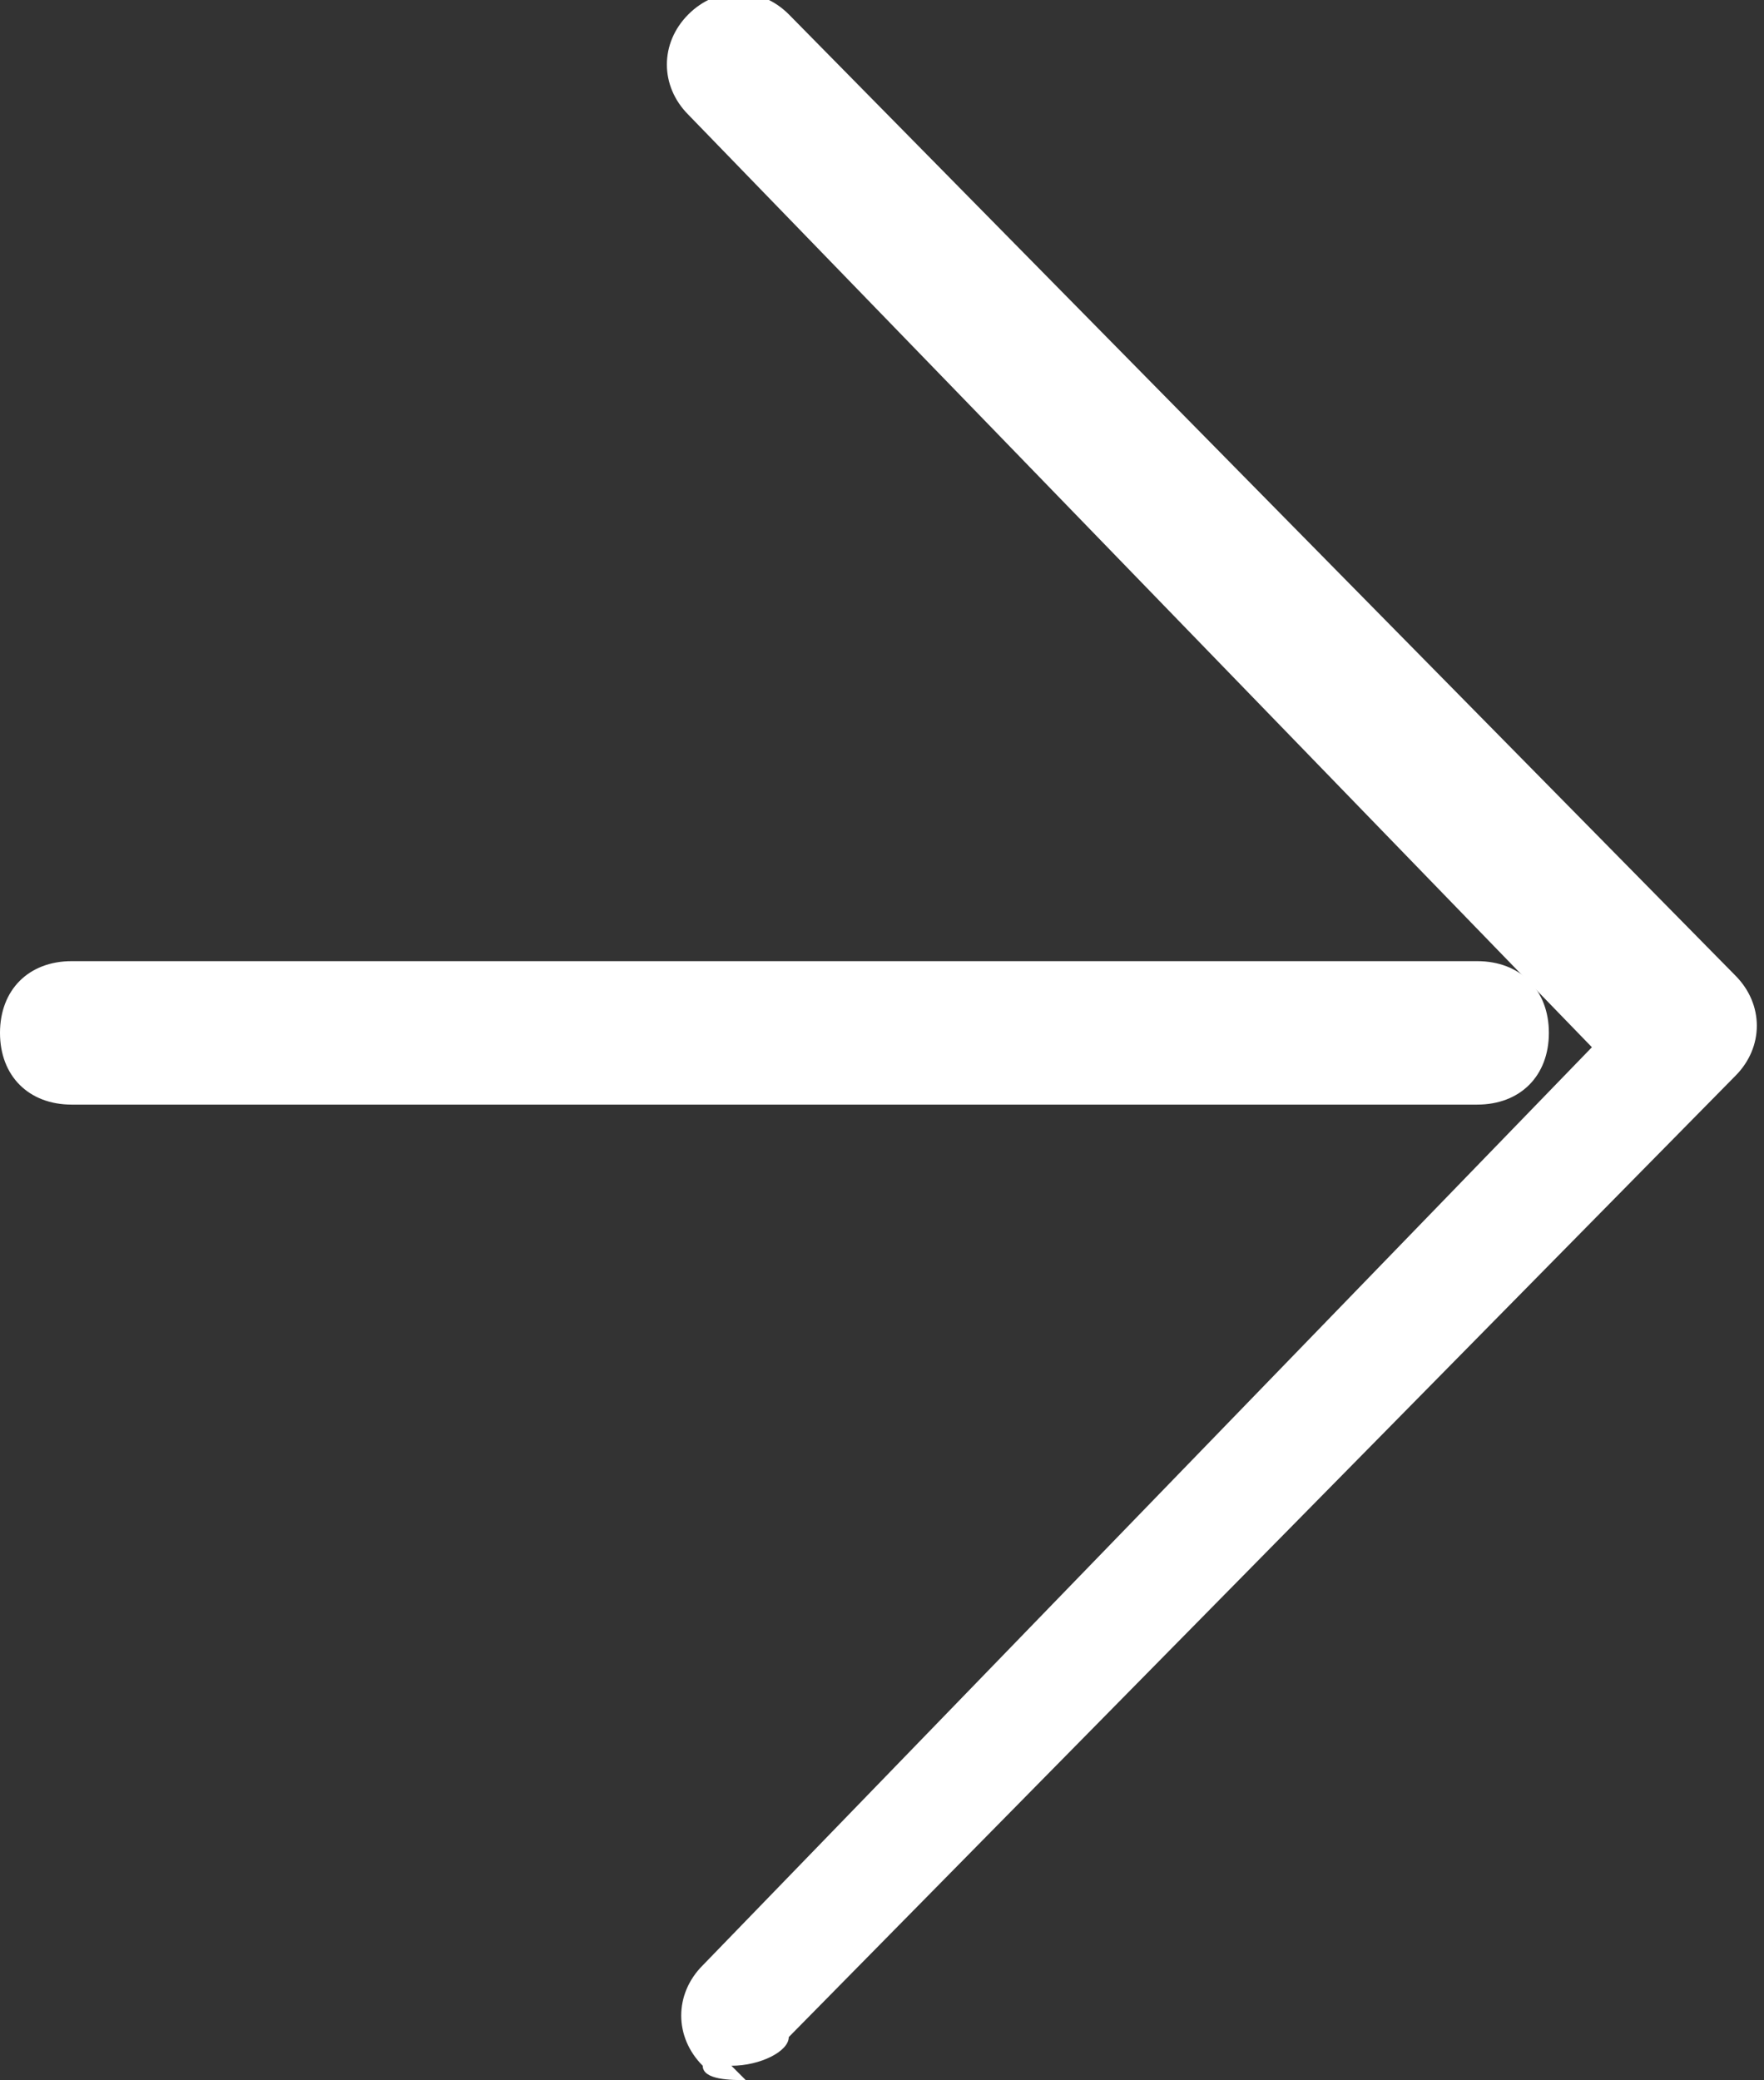
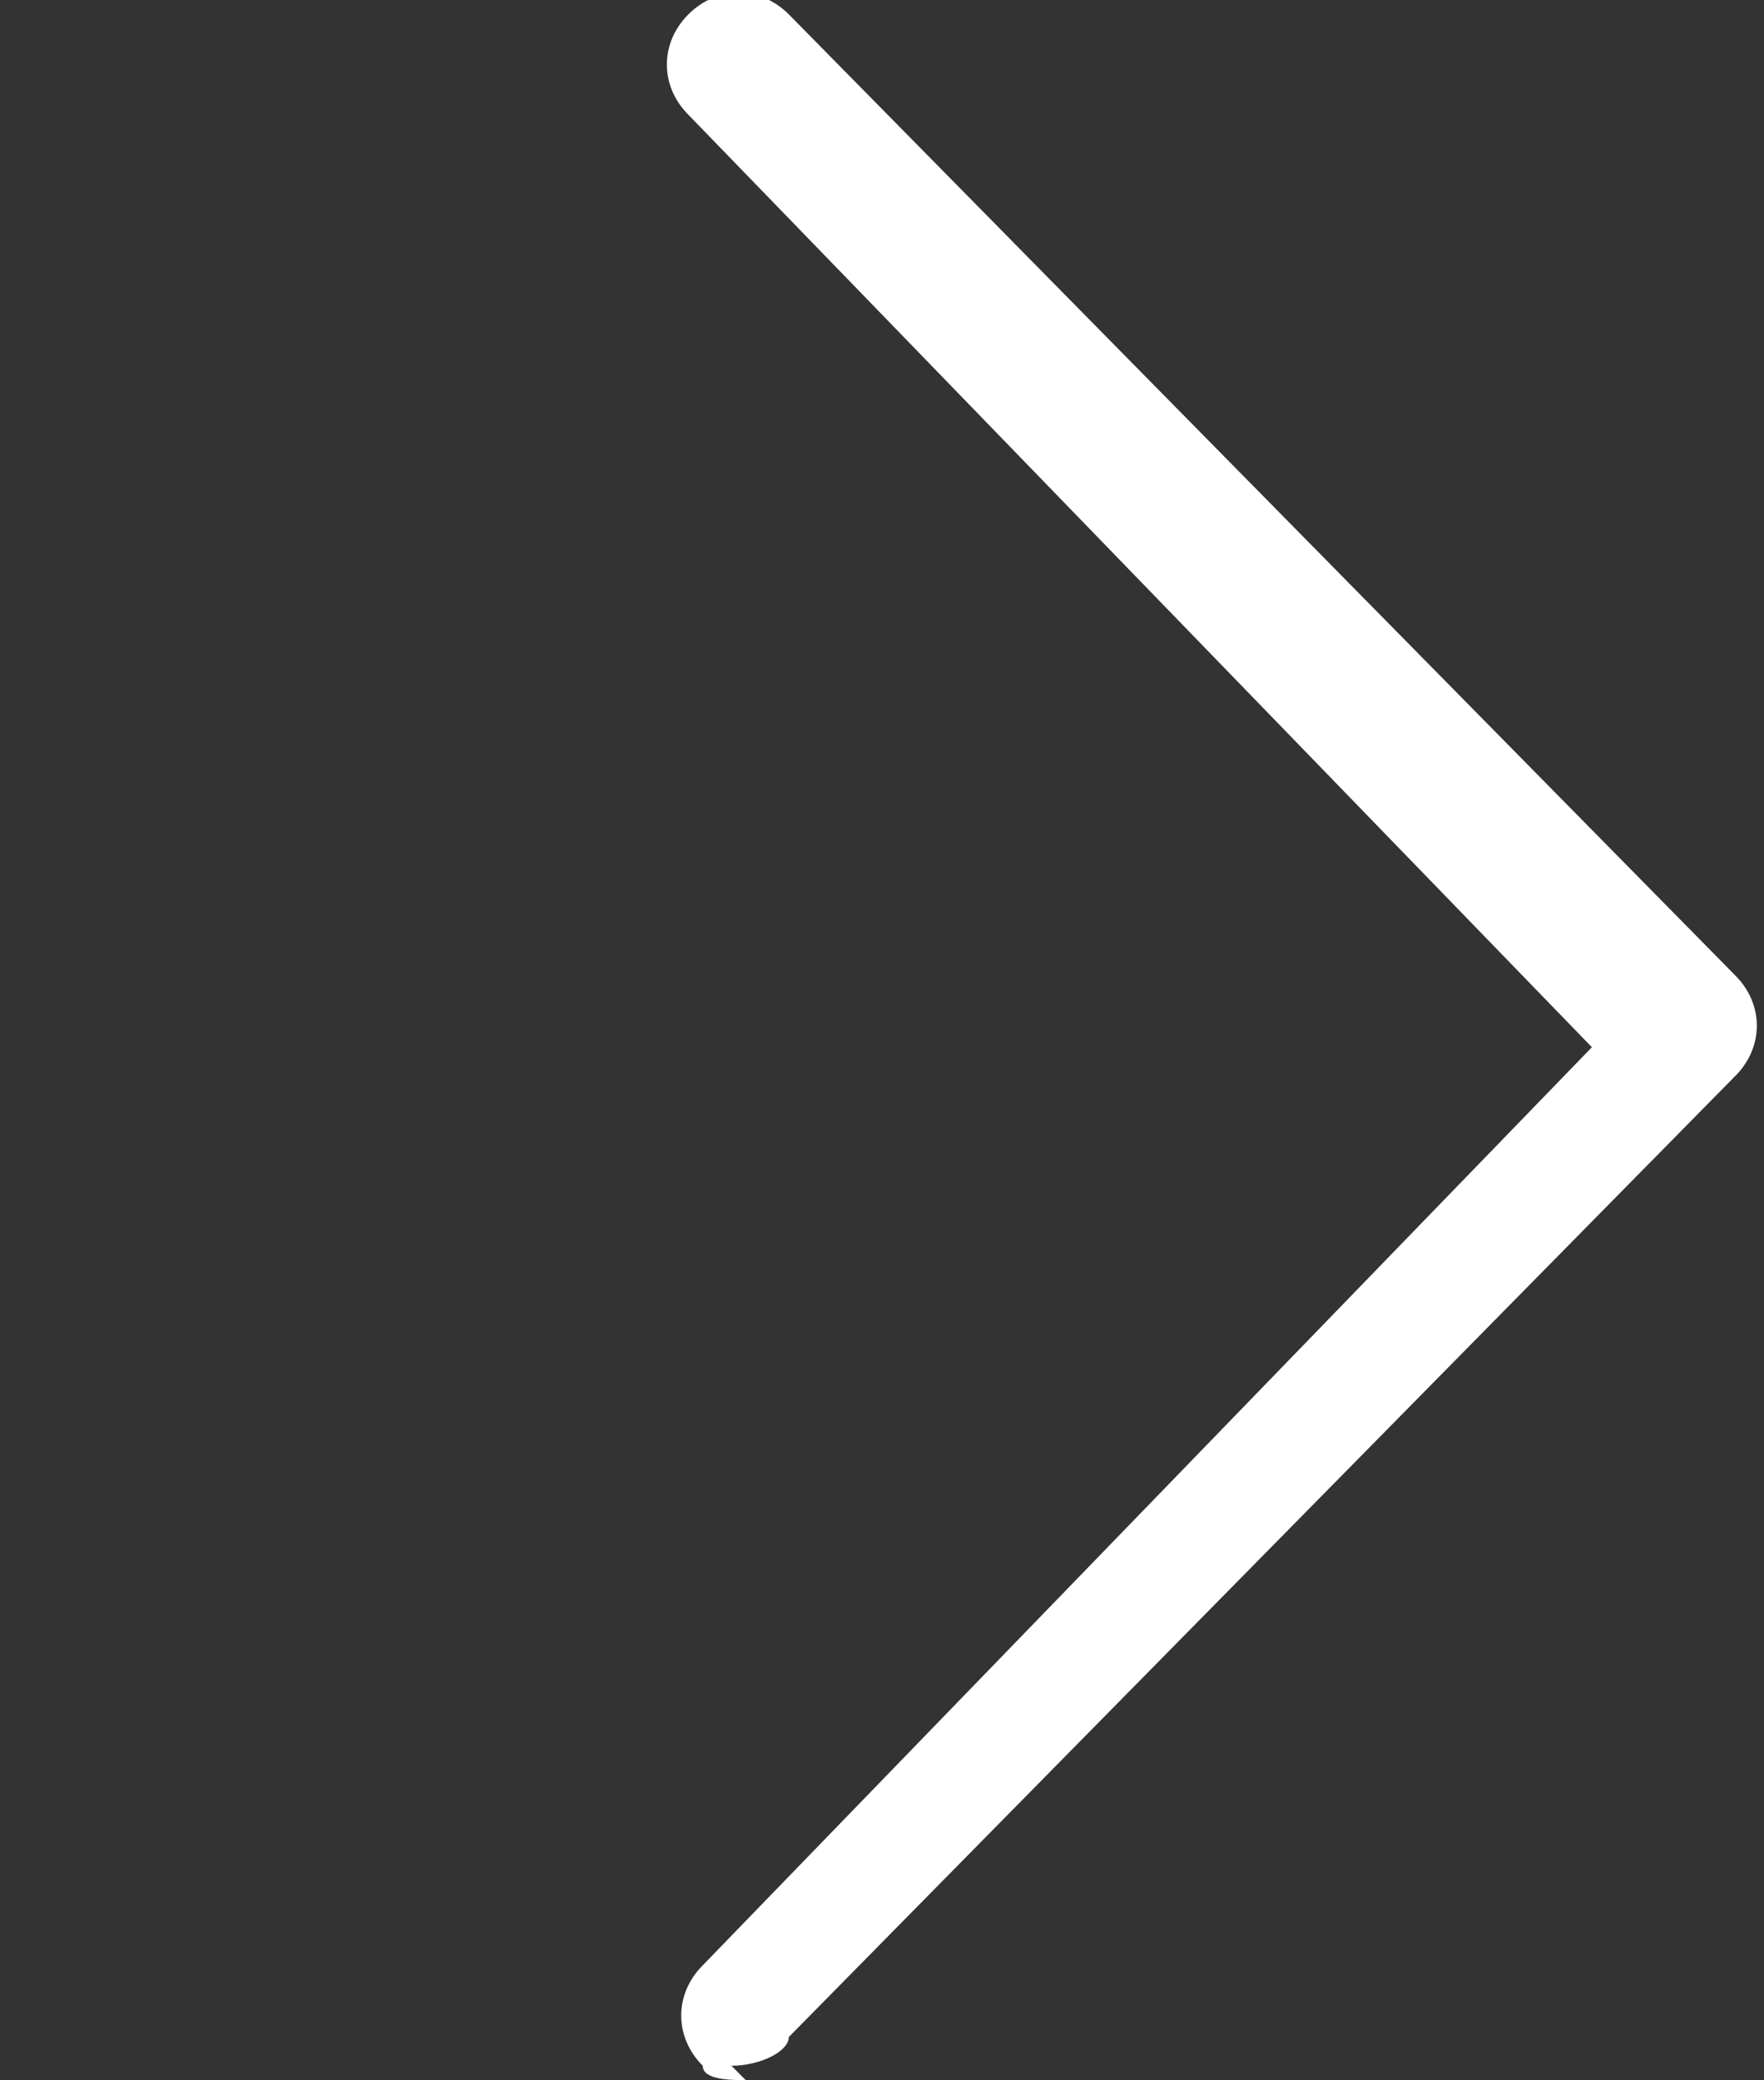
<svg xmlns="http://www.w3.org/2000/svg" id="_レイヤー_1" data-name="レイヤー_1" version="1.1" viewBox="0 0 12.3 14.5">
  <rect x="0" y="0" width="12.3" height="14.5" fill="#333333" stroke="none" />
  <defs>
    <style> .st0 { fill: #fff; } </style>
  </defs>
  <path class="st0" d="M5.2,14.5c-.1,0-.3,0-.3-.1-.2-.2-.2-.5,0-.7l6.2-6.4L4.8.8c-.2-.2-.2-.5,0-.7.2-.2.5-.2.7,0l6.6,6.7c.2.2.2.5,0,.7l-6.6,6.7c0,.1-.2.2-.4.2Z" />
-   <path class="st0" d="M10.3,7.7H.5C.2,7.7,0,7.5,0,7.2s.2-.5.5-.5h9.8c.3,0,.5.2.5.5s-.2.5-.5.5Z" />
</svg>